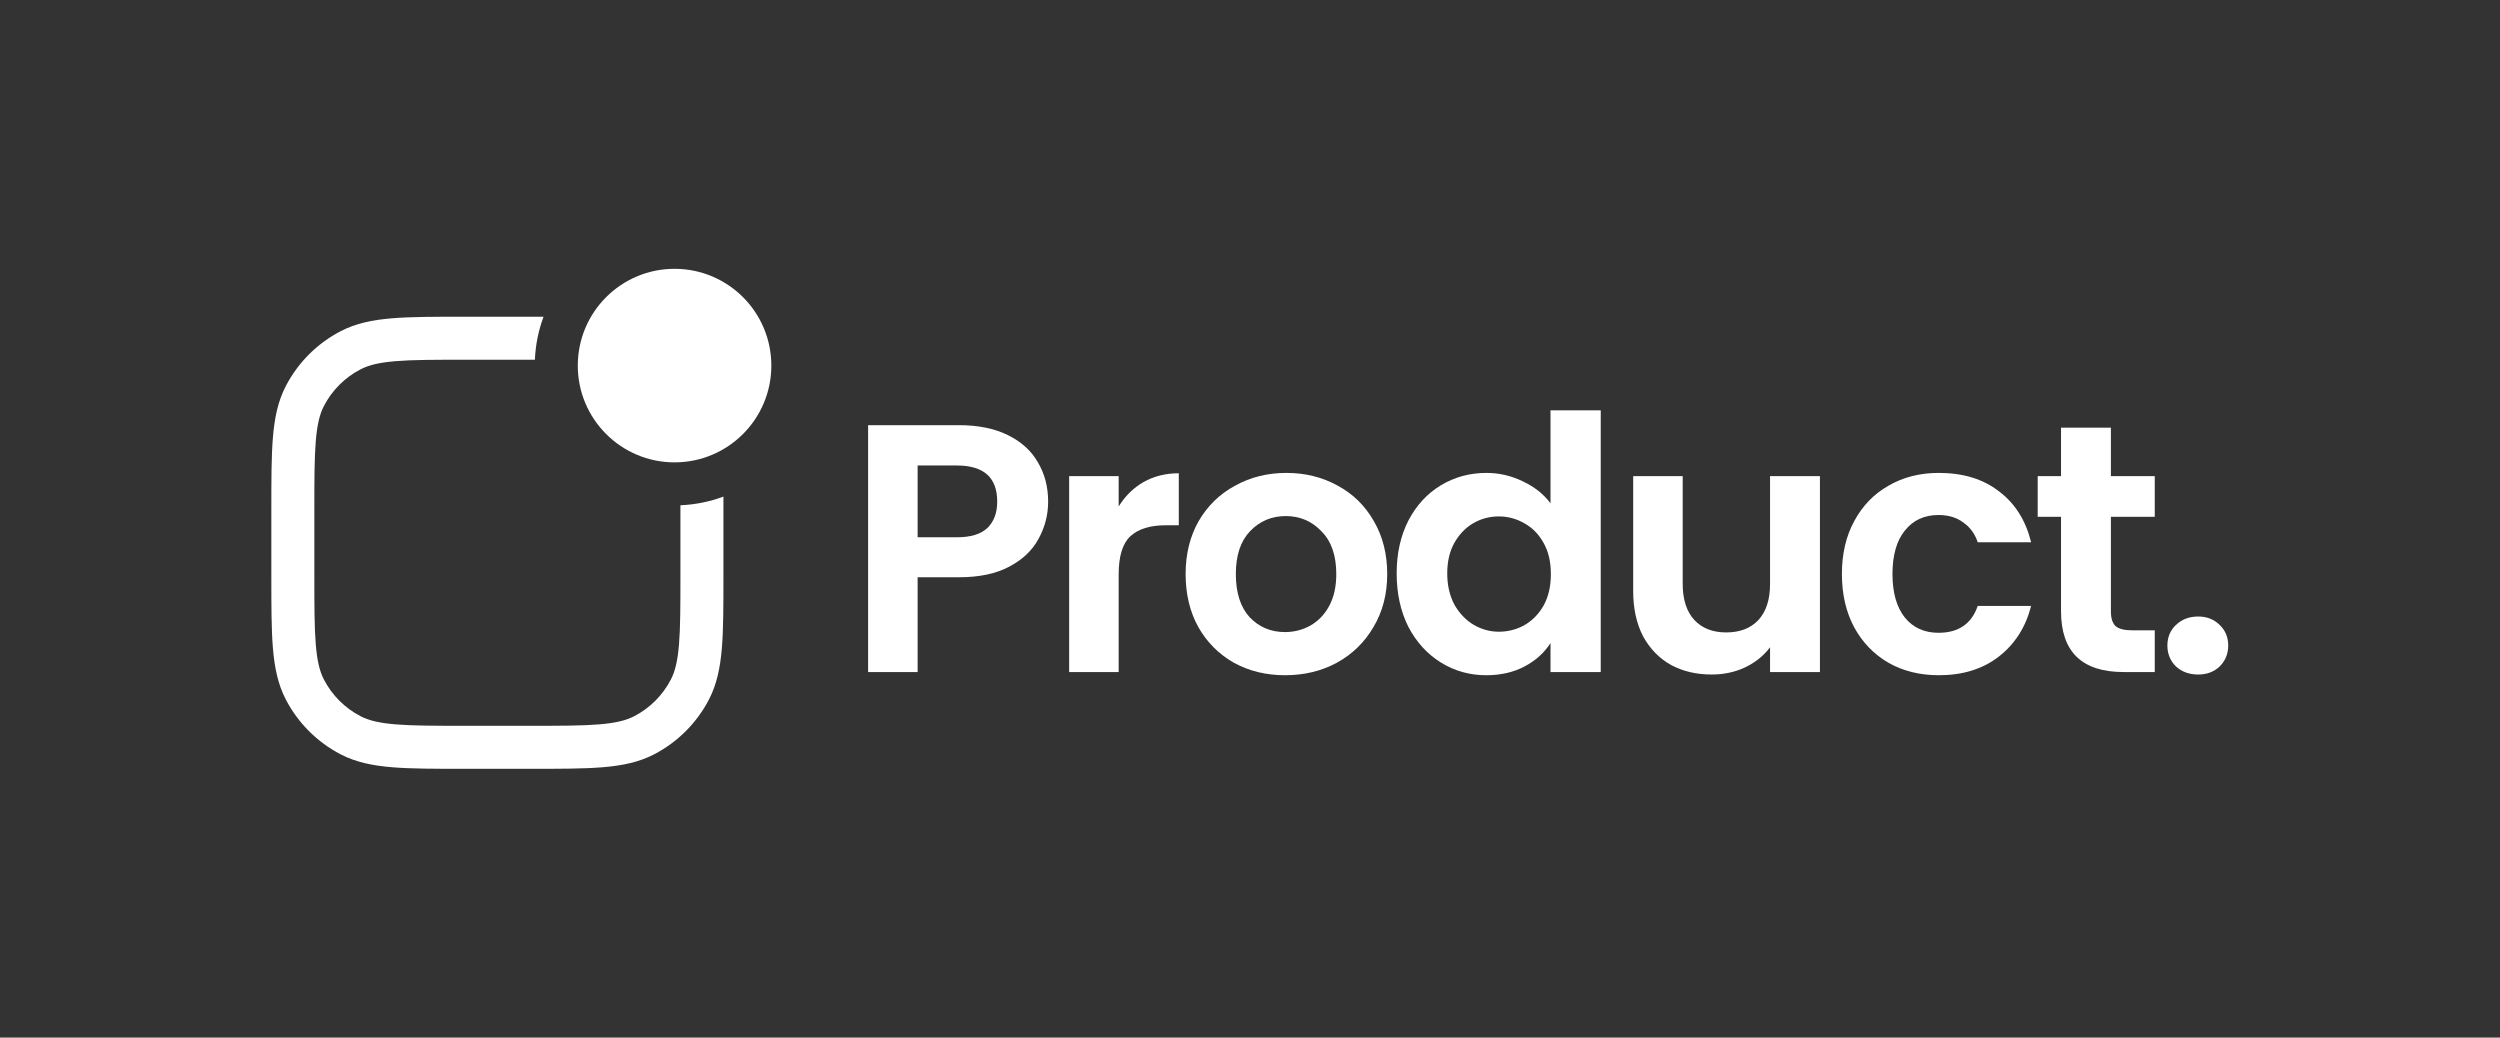
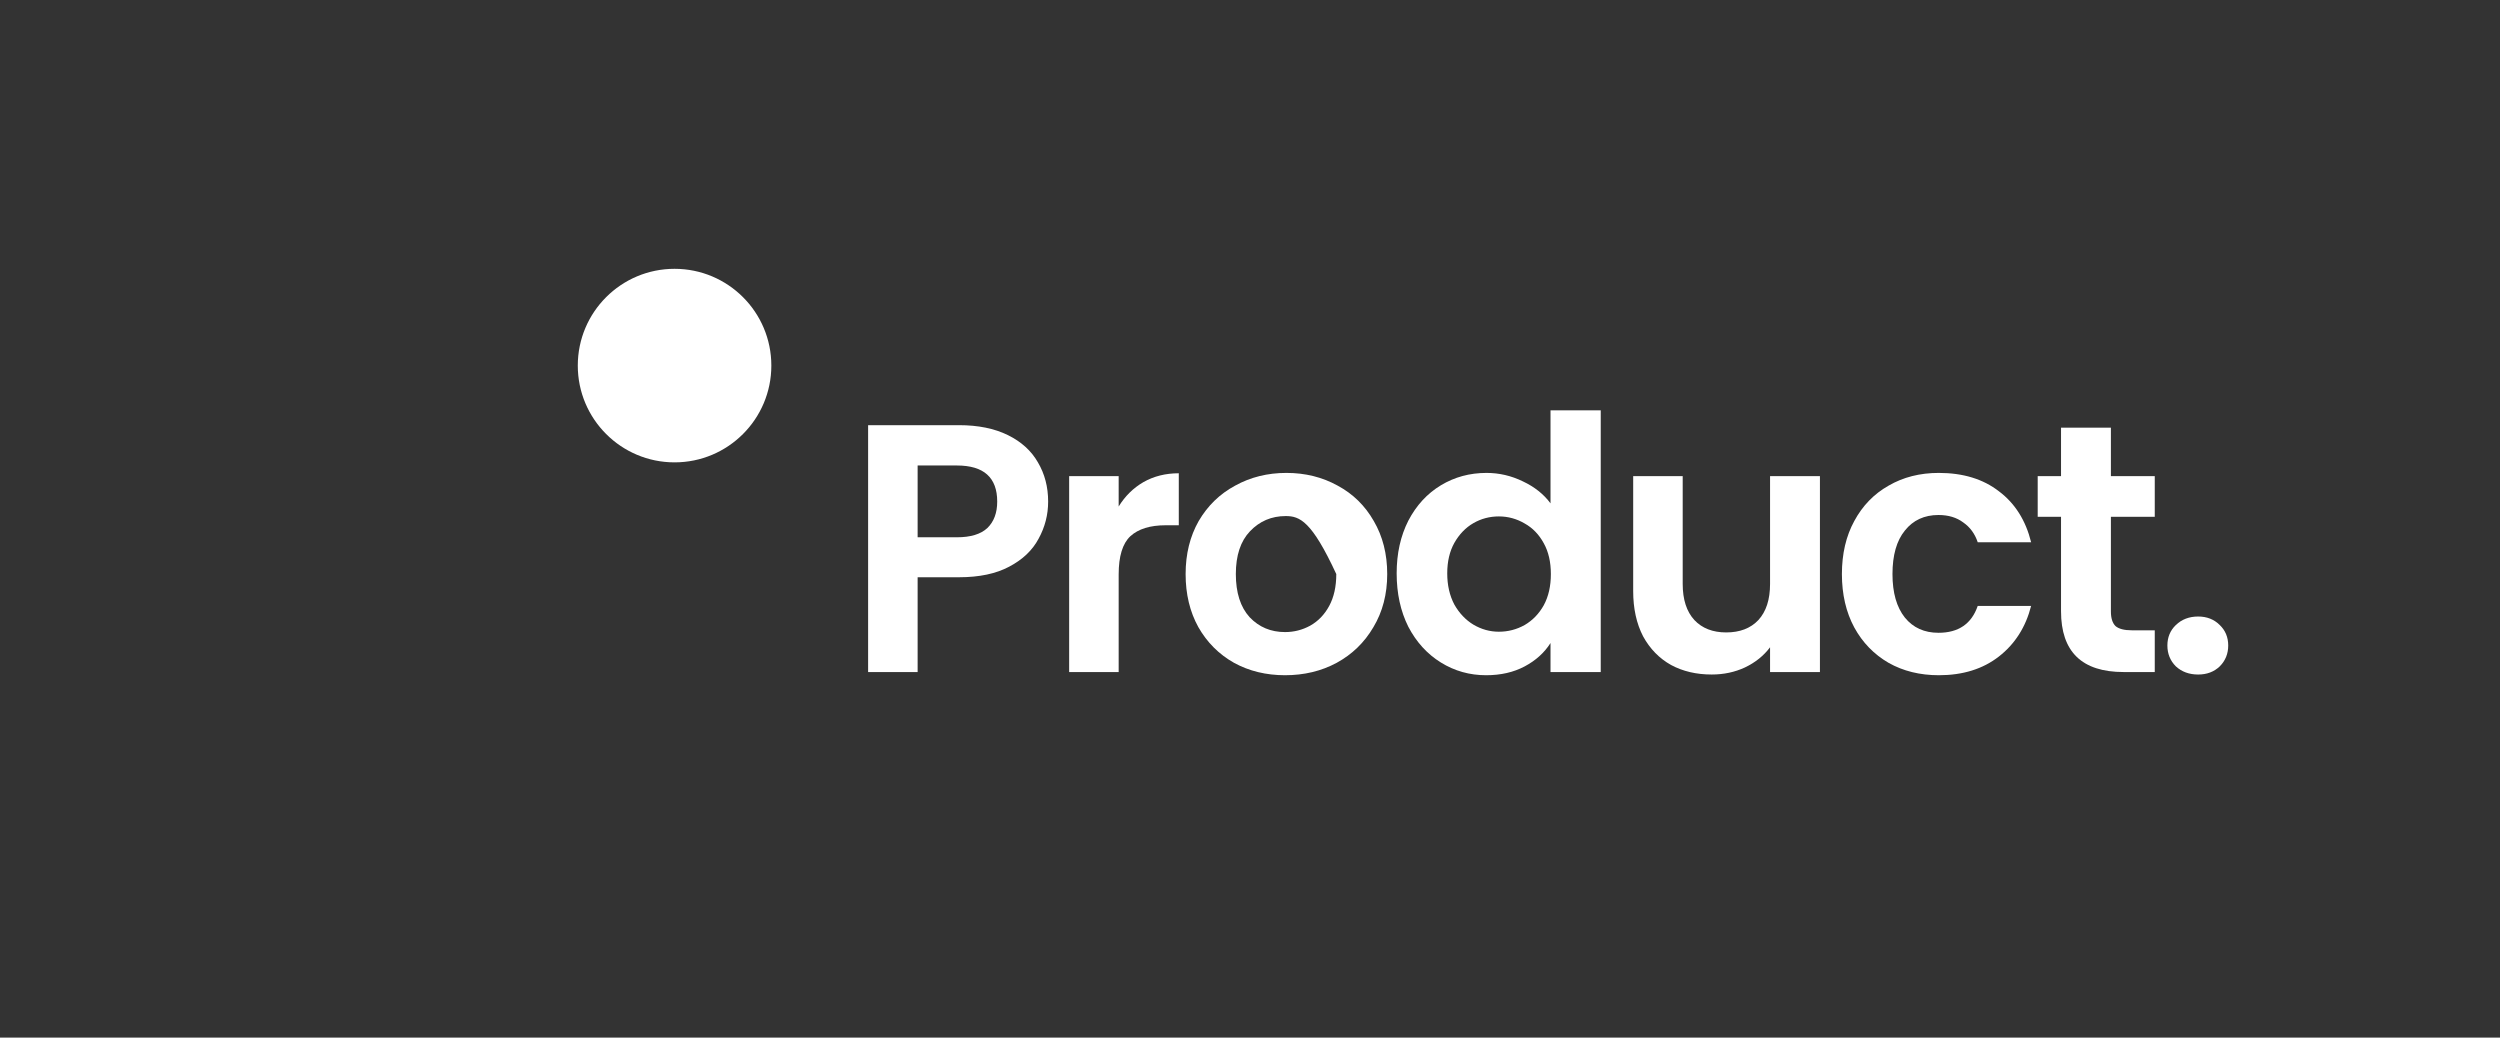
<svg xmlns="http://www.w3.org/2000/svg" width="465" height="193" viewBox="0 0 465 193" fill="none">
  <rect x="0" y="0" width="465" height="193" fill="#333333" stroke="none" />
  <path d="M107.469 68C107.469 58.059 115.528 50 125.469 50C135.41 50 143.469 58.059 143.469 68C143.469 77.941 135.41 86 125.469 86C115.528 86 107.469 77.941 107.469 68Z" fill="#fff" />
-   <path d="M126.559 93.977V106.93C126.559 112.669 126.555 116.729 126.292 119.901C126.033 123.024 125.542 124.927 124.766 126.419C123.256 129.326 120.886 131.697 117.978 133.207C116.486 133.983 114.583 134.474 111.46 134.733C108.288 134.996 104.228 135 98.49 135H86.538C80.799 135 76.74 134.996 73.568 134.733C70.445 134.474 68.542 133.983 67.05 133.207C64.142 131.697 61.772 129.326 60.261 126.419C59.486 124.927 58.995 123.024 58.736 119.901C58.472 116.729 58.469 112.669 58.469 106.93V94.979C58.469 89.24 58.472 85.181 58.736 82.009C58.995 78.885 59.486 76.983 60.261 75.491C61.772 72.583 64.142 70.213 67.05 68.702C68.542 67.927 70.445 67.436 73.568 67.177C76.74 66.913 80.799 66.91 86.538 66.91H99.492C99.607 64.106 100.167 61.417 101.102 58.91L86.36 58.91C80.84 58.91 76.448 58.91 72.906 59.204C69.279 59.505 66.187 60.136 63.362 61.603C58.993 63.872 55.431 67.434 53.162 71.803C51.695 74.628 51.065 77.72 50.763 81.347C50.469 84.889 50.469 89.28 50.469 94.801V107.108C50.469 112.629 50.469 117.021 50.763 120.563C51.065 124.19 51.695 127.282 53.162 130.107C55.431 134.475 58.993 138.037 63.362 140.307C66.187 141.774 69.279 142.404 72.906 142.706C76.448 143 80.839 143 86.36 143H98.667C104.188 143 108.58 143 112.122 142.706C115.749 142.404 118.841 141.774 121.666 140.307C126.034 138.037 129.596 134.475 131.866 130.107C133.333 127.282 133.963 124.19 134.265 120.563C134.559 117.021 134.559 112.629 134.559 107.109V92.367C132.052 93.302 129.363 93.862 126.559 93.977Z" fill="#fff" />
  <path d="M194.954 93.291C194.954 95.747 194.362 98.049 193.178 100.199C192.038 102.348 190.218 104.08 187.718 105.396C185.262 106.711 182.148 107.369 178.376 107.369H170.679V125H161.469V79.081H178.376C181.929 79.081 184.955 79.695 187.455 80.923C189.954 82.151 191.818 83.84 193.046 85.989C194.318 88.138 194.954 90.572 194.954 93.291ZM177.981 99.935C180.525 99.935 182.411 99.365 183.639 98.225C184.867 97.041 185.481 95.396 185.481 93.291C185.481 88.818 182.981 86.581 177.981 86.581H170.679V99.935H177.981Z" fill="#fff" />
  <path d="M208.072 94.212C209.256 92.282 210.791 90.769 212.677 89.673C214.606 88.576 216.799 88.028 219.255 88.028V97.699H216.821C213.927 97.699 211.734 98.379 210.243 99.738C208.795 101.098 208.072 103.466 208.072 106.843V125H198.862V88.555H208.072V94.212Z" fill="#fff" />
-   <path d="M239.01 125.592C235.502 125.592 232.344 124.824 229.537 123.289C226.73 121.71 224.516 119.496 222.893 116.645C221.314 113.794 220.525 110.505 220.525 106.777C220.525 103.049 221.336 99.76 222.959 96.909C224.625 94.059 226.884 91.866 229.735 90.331C232.585 88.752 235.765 87.962 239.274 87.962C242.782 87.962 245.962 88.752 248.813 90.331C251.663 91.866 253.9 94.059 255.523 96.909C257.189 99.76 258.023 103.049 258.023 106.777C258.023 110.505 257.167 113.794 255.457 116.645C253.79 119.496 251.51 121.71 248.615 123.289C245.764 124.824 242.563 125.592 239.01 125.592ZM239.01 117.566C240.677 117.566 242.234 117.171 243.681 116.382C245.172 115.549 246.357 114.321 247.234 112.698C248.111 111.075 248.549 109.102 248.549 106.777C248.549 103.312 247.628 100.659 245.786 98.817C243.988 96.931 241.773 95.988 239.142 95.988C236.511 95.988 234.296 96.931 232.498 98.817C230.743 100.659 229.866 103.312 229.866 106.777C229.866 110.242 230.721 112.917 232.432 114.803C234.186 116.645 236.379 117.566 239.01 117.566Z" fill="#fff" />
+   <path d="M239.01 125.592C235.502 125.592 232.344 124.824 229.537 123.289C226.73 121.71 224.516 119.496 222.893 116.645C221.314 113.794 220.525 110.505 220.525 106.777C220.525 103.049 221.336 99.76 222.959 96.909C224.625 94.059 226.884 91.866 229.735 90.331C232.585 88.752 235.765 87.962 239.274 87.962C242.782 87.962 245.962 88.752 248.813 90.331C251.663 91.866 253.9 94.059 255.523 96.909C257.189 99.76 258.023 103.049 258.023 106.777C258.023 110.505 257.167 113.794 255.457 116.645C253.79 119.496 251.51 121.71 248.615 123.289C245.764 124.824 242.563 125.592 239.01 125.592ZM239.01 117.566C240.677 117.566 242.234 117.171 243.681 116.382C245.172 115.549 246.357 114.321 247.234 112.698C248.111 111.075 248.549 109.102 248.549 106.777C243.988 96.931 241.773 95.988 239.142 95.988C236.511 95.988 234.296 96.931 232.498 98.817C230.743 100.659 229.866 103.312 229.866 106.777C229.866 110.242 230.721 112.917 232.432 114.803C234.186 116.645 236.379 117.566 239.01 117.566Z" fill="#fff" />
  <path d="M259.779 106.646C259.779 102.962 260.502 99.694 261.95 96.844C263.441 93.993 265.458 91.8 268.002 90.265C270.546 88.73 273.374 87.962 276.488 87.962C278.857 87.962 281.115 88.489 283.264 89.541C285.413 90.55 287.124 91.91 288.395 93.62V76.318H297.737V125H288.395V119.605C287.255 121.403 285.654 122.851 283.593 123.947C281.532 125.044 279.142 125.592 276.422 125.592C273.352 125.592 270.546 124.802 268.002 123.224C265.458 121.645 263.441 119.43 261.95 116.579C260.502 113.685 259.779 110.373 259.779 106.646ZM288.461 106.777C288.461 104.54 288.023 102.633 287.146 101.054C286.268 99.431 285.084 98.203 283.593 97.37C282.102 96.493 280.501 96.054 278.791 96.054C277.08 96.054 275.501 96.471 274.054 97.304C272.607 98.137 271.423 99.365 270.502 100.988C269.625 102.567 269.186 104.453 269.186 106.646C269.186 108.838 269.625 110.768 270.502 112.435C271.423 114.057 272.607 115.307 274.054 116.184C275.545 117.062 277.124 117.5 278.791 117.5C280.501 117.5 282.102 117.084 283.593 116.25C285.084 115.373 286.268 114.145 287.146 112.566C288.023 110.944 288.461 109.014 288.461 106.777Z" fill="#fff" />
  <path d="M338.507 88.555V125H329.231V120.395C328.047 121.974 326.49 123.224 324.56 124.145C322.674 125.022 320.613 125.46 318.376 125.46C315.526 125.46 313.004 124.868 310.811 123.684C308.618 122.456 306.886 120.68 305.614 118.355C304.386 115.987 303.772 113.18 303.772 109.935V88.555H312.982V108.619C312.982 111.514 313.705 113.75 315.153 115.329C316.6 116.864 318.574 117.632 321.073 117.632C323.617 117.632 325.613 116.864 327.06 115.329C328.507 113.75 329.231 111.514 329.231 108.619V88.555H338.507Z" fill="#fff" />
  <path d="M342.594 106.777C342.594 103.005 343.362 99.716 344.897 96.909C346.432 94.059 348.559 91.866 351.278 90.331C353.997 88.752 357.111 87.962 360.619 87.962C365.137 87.962 368.864 89.103 371.803 91.383C374.785 93.62 376.781 96.778 377.789 100.856H367.856C367.329 99.278 366.43 98.05 365.159 97.172C363.931 96.251 362.396 95.791 360.554 95.791C357.922 95.791 355.839 96.756 354.304 98.686C352.769 100.571 352.001 103.269 352.001 106.777C352.001 110.242 352.769 112.939 354.304 114.869C355.839 116.755 357.922 117.698 360.554 117.698C364.281 117.698 366.715 116.031 367.856 112.698H377.789C376.781 116.645 374.785 119.781 371.803 122.105C368.821 124.43 365.093 125.592 360.619 125.592C357.111 125.592 353.997 124.824 351.278 123.289C348.559 121.71 346.432 119.518 344.897 116.711C343.362 113.86 342.594 110.549 342.594 106.777Z" fill="#fff" />
  <path d="M392.628 96.12V113.75C392.628 114.978 392.913 115.877 393.483 116.448C394.097 116.974 395.106 117.237 396.51 117.237H400.786V125H394.996C387.234 125 383.352 121.228 383.352 113.685V96.12H379.011V88.555H383.352V79.542H392.628V88.555H400.786V96.12H392.628Z" fill="#fff" />
  <path d="M408.857 125.461C407.191 125.461 405.809 124.956 404.713 123.948C403.66 122.895 403.134 121.601 403.134 120.066C403.134 118.531 403.66 117.259 404.713 116.251C405.809 115.198 407.191 114.672 408.857 114.672C410.48 114.672 411.818 115.198 412.87 116.251C413.923 117.259 414.449 118.531 414.449 120.066C414.449 121.601 413.923 122.895 412.87 123.948C411.818 124.956 410.48 125.461 408.857 125.461Z" fill="#fff" />
</svg>